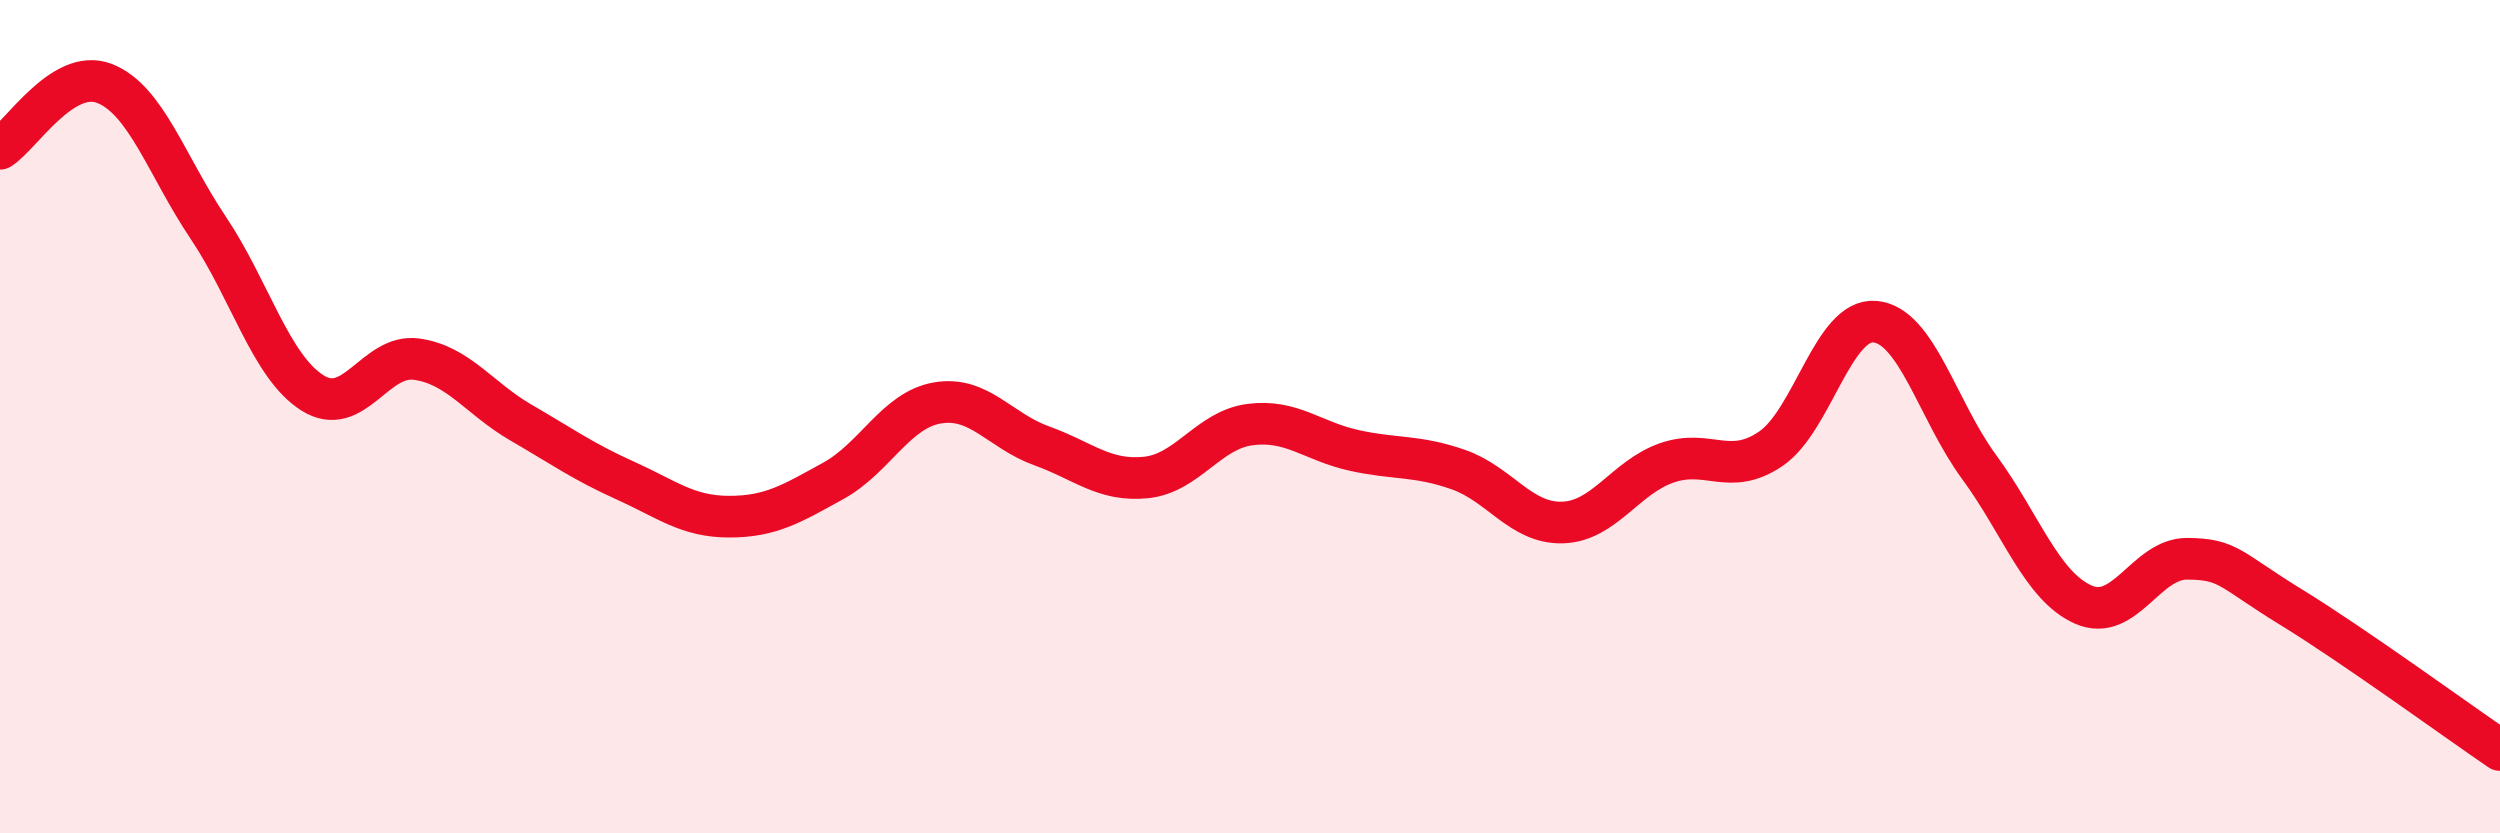
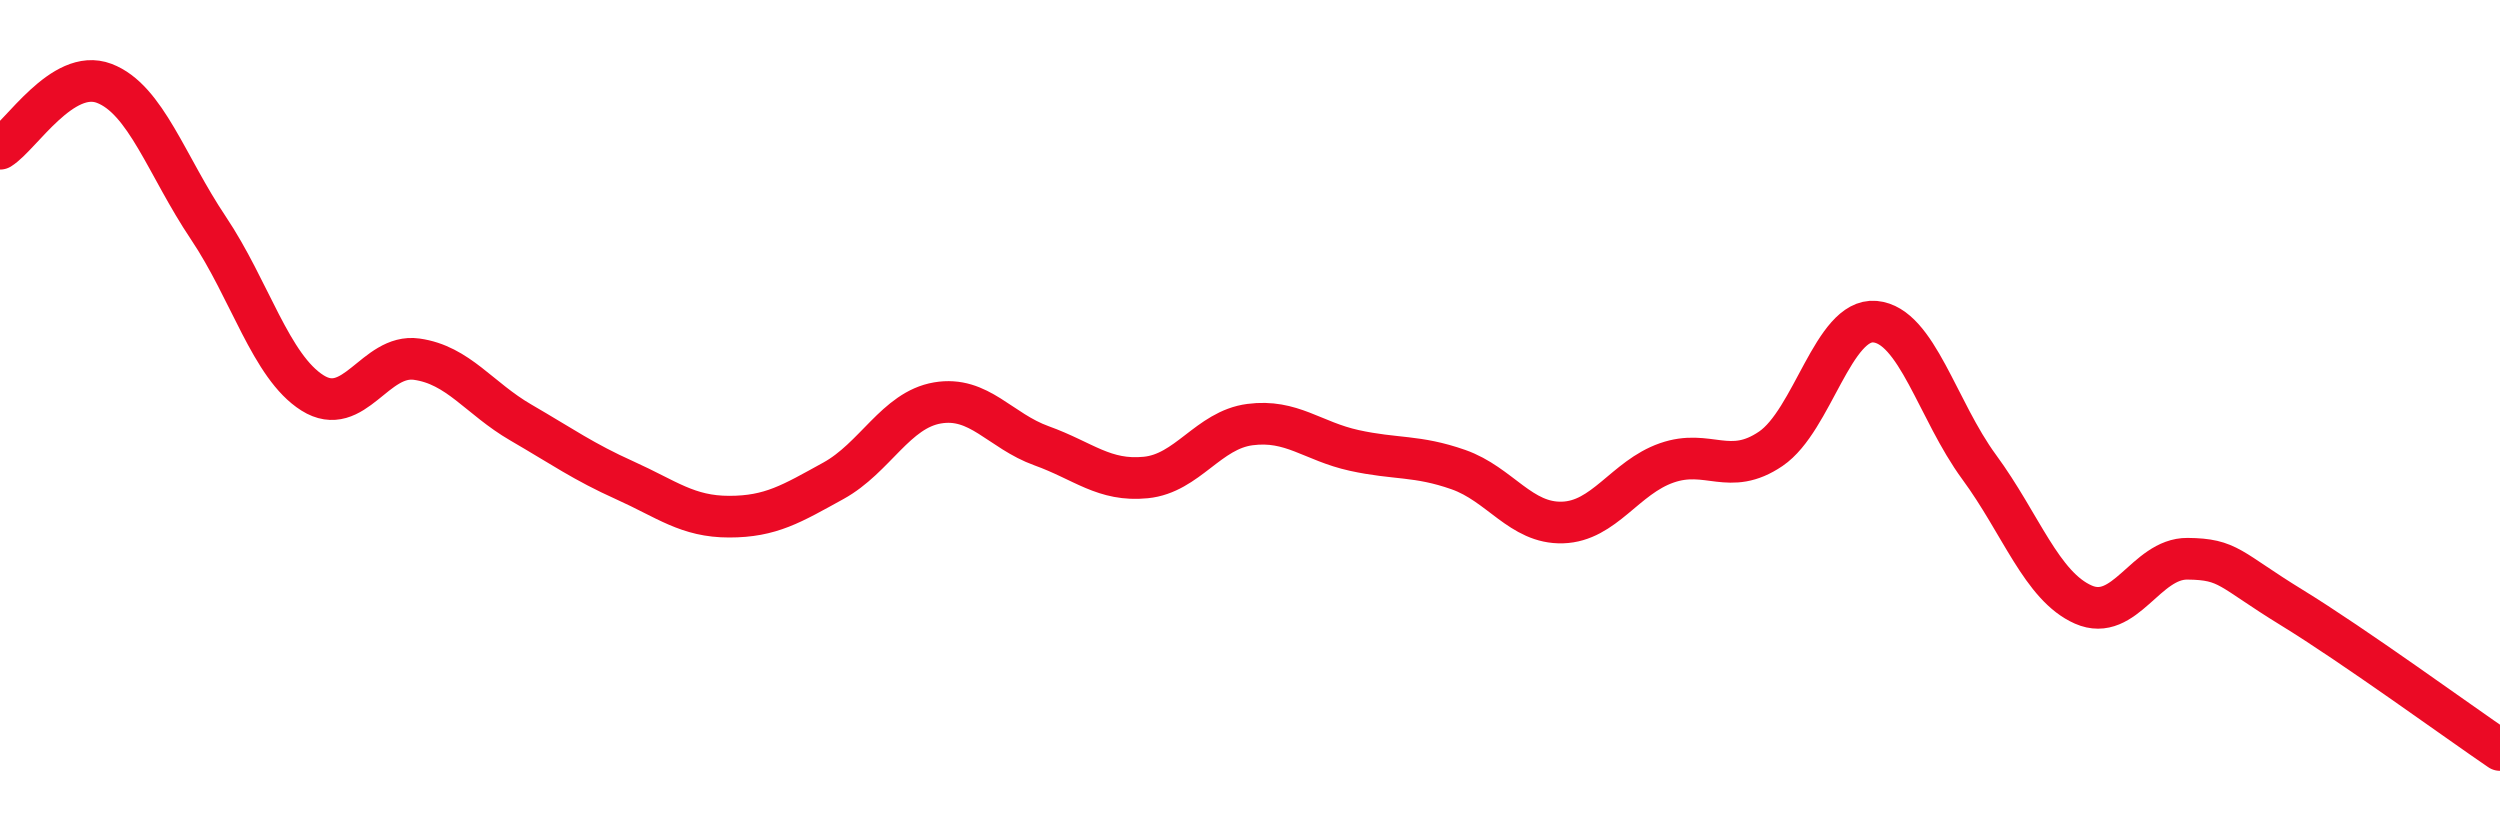
<svg xmlns="http://www.w3.org/2000/svg" width="60" height="20" viewBox="0 0 60 20">
-   <path d="M 0,3.57 C 0.5,3.26 1.5,1.62 2.5,2 C 3.5,2.38 4,3.98 5,5.47 C 6,6.96 6.5,8.8 7.5,9.43 C 8.5,10.06 9,8.48 10,8.62 C 11,8.76 11.5,9.56 12.5,10.14 C 13.5,10.72 14,11.08 15,11.53 C 16,11.98 16.5,12.4 17.5,12.4 C 18.5,12.4 19,12.09 20,11.54 C 21,10.99 21.5,9.84 22.5,9.67 C 23.5,9.5 24,10.34 25,10.7 C 26,11.06 26.5,11.56 27.5,11.46 C 28.5,11.36 29,10.32 30,10.19 C 31,10.06 31.5,10.59 32.5,10.81 C 33.5,11.03 34,10.92 35,11.27 C 36,11.62 36.5,12.57 37.5,12.54 C 38.5,12.51 39,11.46 40,11.11 C 41,10.76 41.5,11.45 42.5,10.77 C 43.5,10.09 44,7.63 45,7.72 C 46,7.81 46.5,9.85 47.5,11.21 C 48.5,12.57 49,14.07 50,14.51 C 51,14.95 51.5,13.4 52.5,13.41 C 53.5,13.42 53.5,13.66 55,14.58 C 56.5,15.5 59,17.32 60,18L60 20L0 20Z" fill="#EB0A25" opacity="0.1" stroke-linecap="round" stroke-linejoin="round" />
  <path d="M 0,3.57 C 0.5,3.26 1.5,1.62 2.5,2 C 3.5,2.38 4,3.98 5,5.47 C 6,6.96 6.5,8.8 7.5,9.43 C 8.5,10.06 9,8.48 10,8.62 C 11,8.76 11.5,9.56 12.5,10.14 C 13.5,10.72 14,11.08 15,11.53 C 16,11.98 16.5,12.4 17.5,12.4 C 18.5,12.4 19,12.09 20,11.54 C 21,10.99 21.5,9.84 22.5,9.67 C 23.5,9.5 24,10.34 25,10.7 C 26,11.06 26.5,11.56 27.5,11.46 C 28.5,11.36 29,10.32 30,10.19 C 31,10.06 31.5,10.59 32.5,10.81 C 33.5,11.03 34,10.92 35,11.27 C 36,11.62 36.5,12.57 37.5,12.54 C 38.5,12.51 39,11.46 40,11.11 C 41,10.76 41.5,11.45 42.5,10.77 C 43.5,10.09 44,7.63 45,7.72 C 46,7.81 46.5,9.85 47.5,11.21 C 48.5,12.57 49,14.07 50,14.51 C 51,14.95 51.5,13.4 52.5,13.41 C 53.5,13.42 53.5,13.66 55,14.58 C 56.5,15.5 59,17.32 60,18" stroke="#EB0A25" stroke-width="1" fill="none" stroke-linecap="round" stroke-linejoin="round" />
</svg>